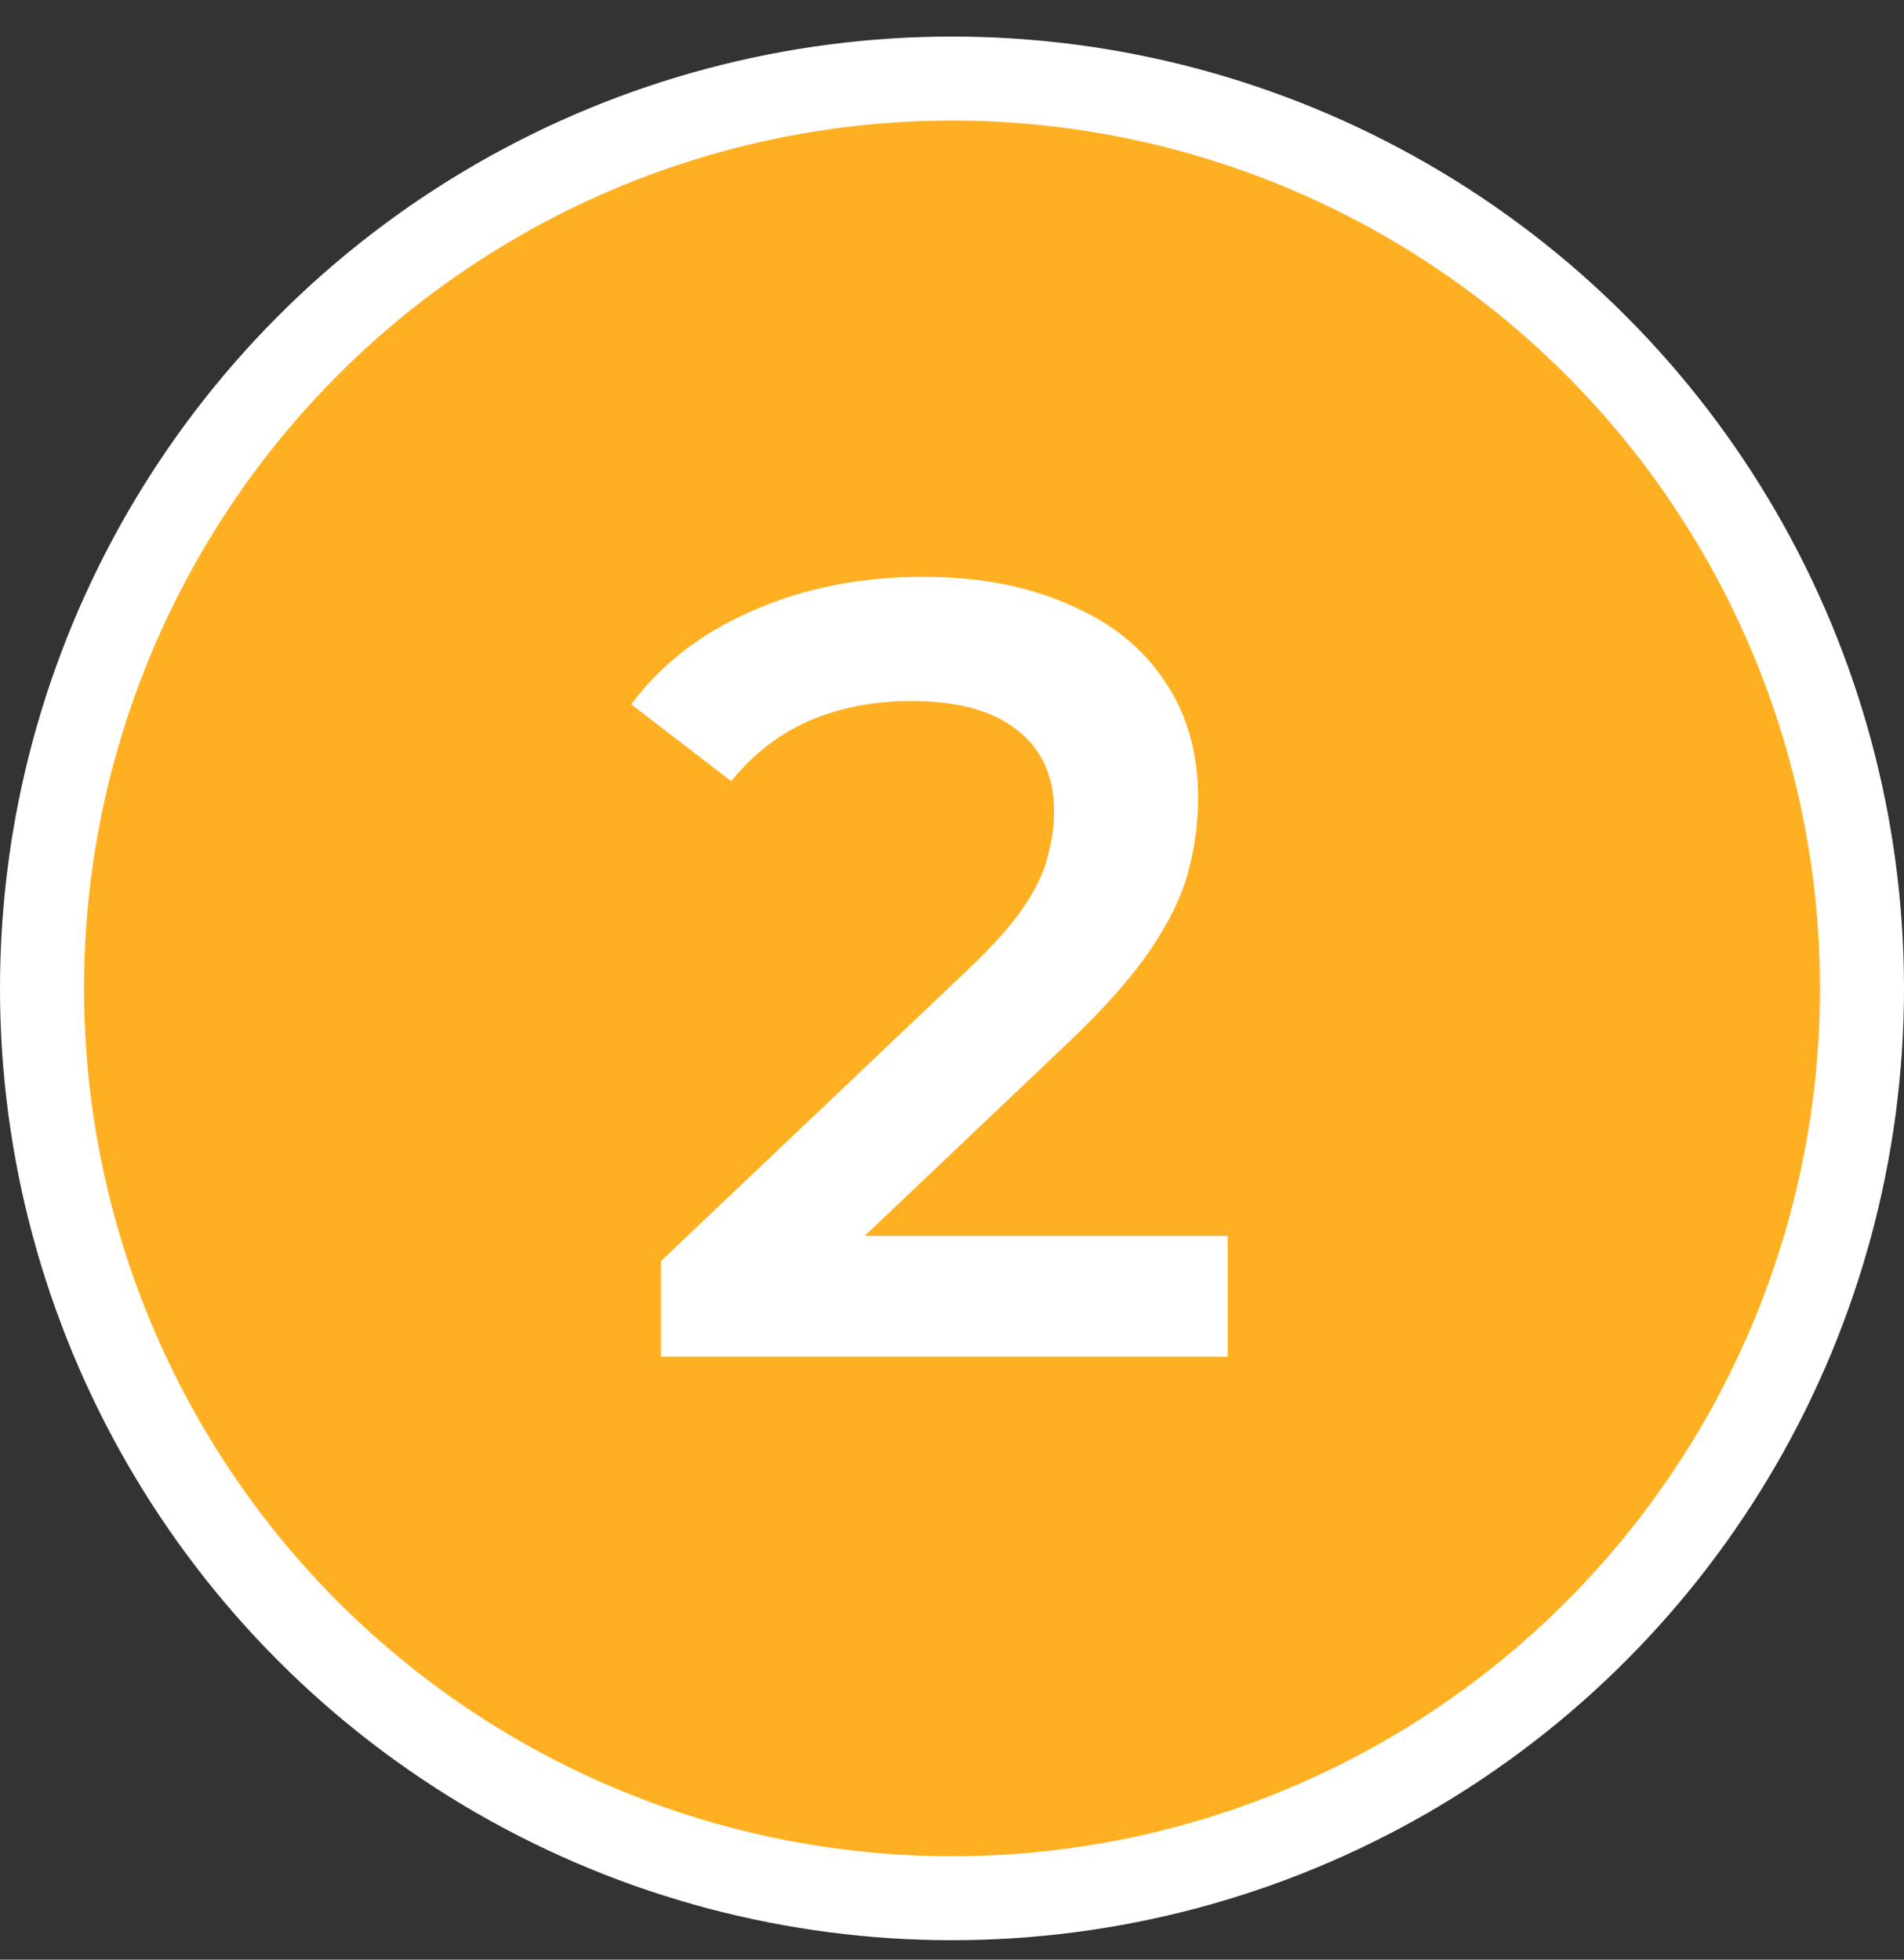
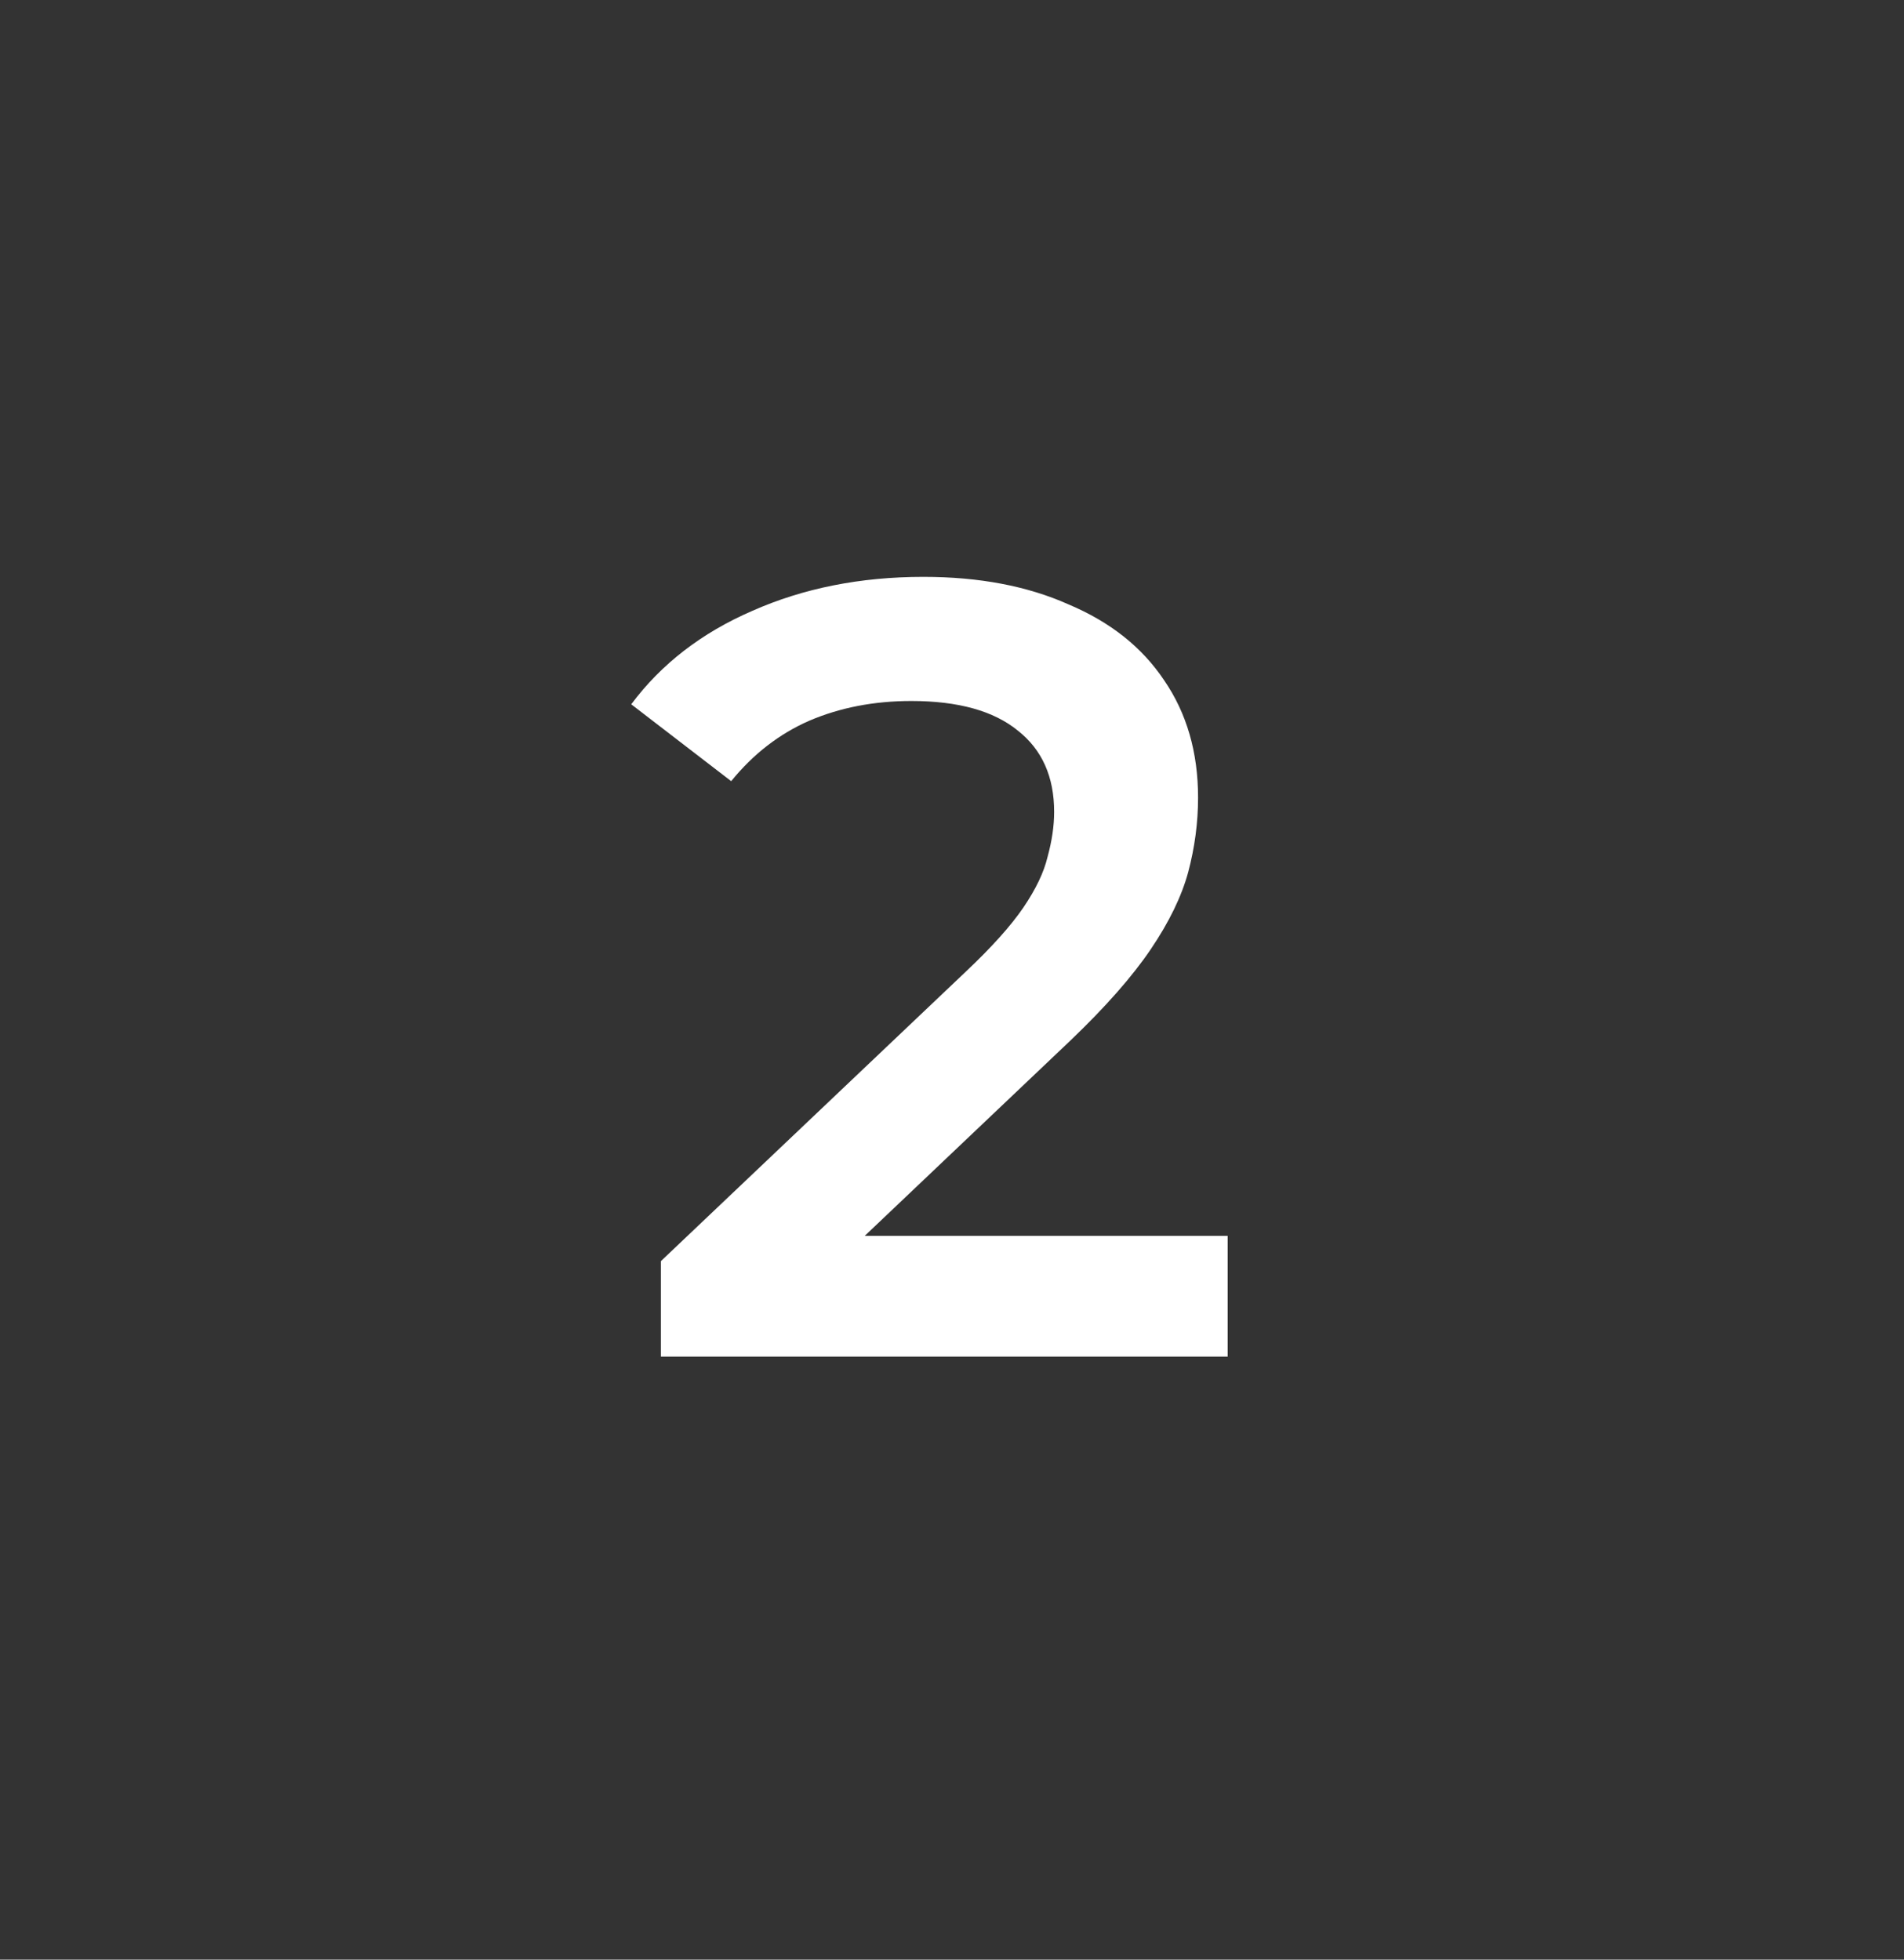
<svg xmlns="http://www.w3.org/2000/svg" width="34" height="35" viewBox="0 0 34 35" fill="none">
  <rect x="0" y="0" width="34" height="35" fill="#333333" stroke="none" />
-   <circle cx="17" cy="17.653" r="16.25" fill="#FFB022" stroke="white" stroke-width="1.5" />
  <path d="M11.802 24.23V22.524L17.255 17.346C17.712 16.914 18.052 16.535 18.275 16.208C18.497 15.881 18.641 15.58 18.706 15.306C18.785 15.018 18.824 14.75 18.824 14.501C18.824 13.873 18.608 13.39 18.177 13.05C17.745 12.697 17.111 12.52 16.274 12.52C15.607 12.52 14.999 12.638 14.45 12.873C13.914 13.108 13.45 13.468 13.057 13.952L11.272 12.579C11.808 11.86 12.527 11.304 13.43 10.912C14.345 10.506 15.365 10.303 16.49 10.303C17.484 10.303 18.347 10.467 19.079 10.794C19.825 11.108 20.393 11.559 20.786 12.147C21.191 12.736 21.394 13.435 21.394 14.246C21.394 14.691 21.335 15.136 21.217 15.58C21.099 16.012 20.877 16.469 20.55 16.953C20.223 17.437 19.746 17.98 19.118 18.581L14.43 23.034L13.901 22.073H21.923V24.23H11.802Z" fill="white" />
</svg>